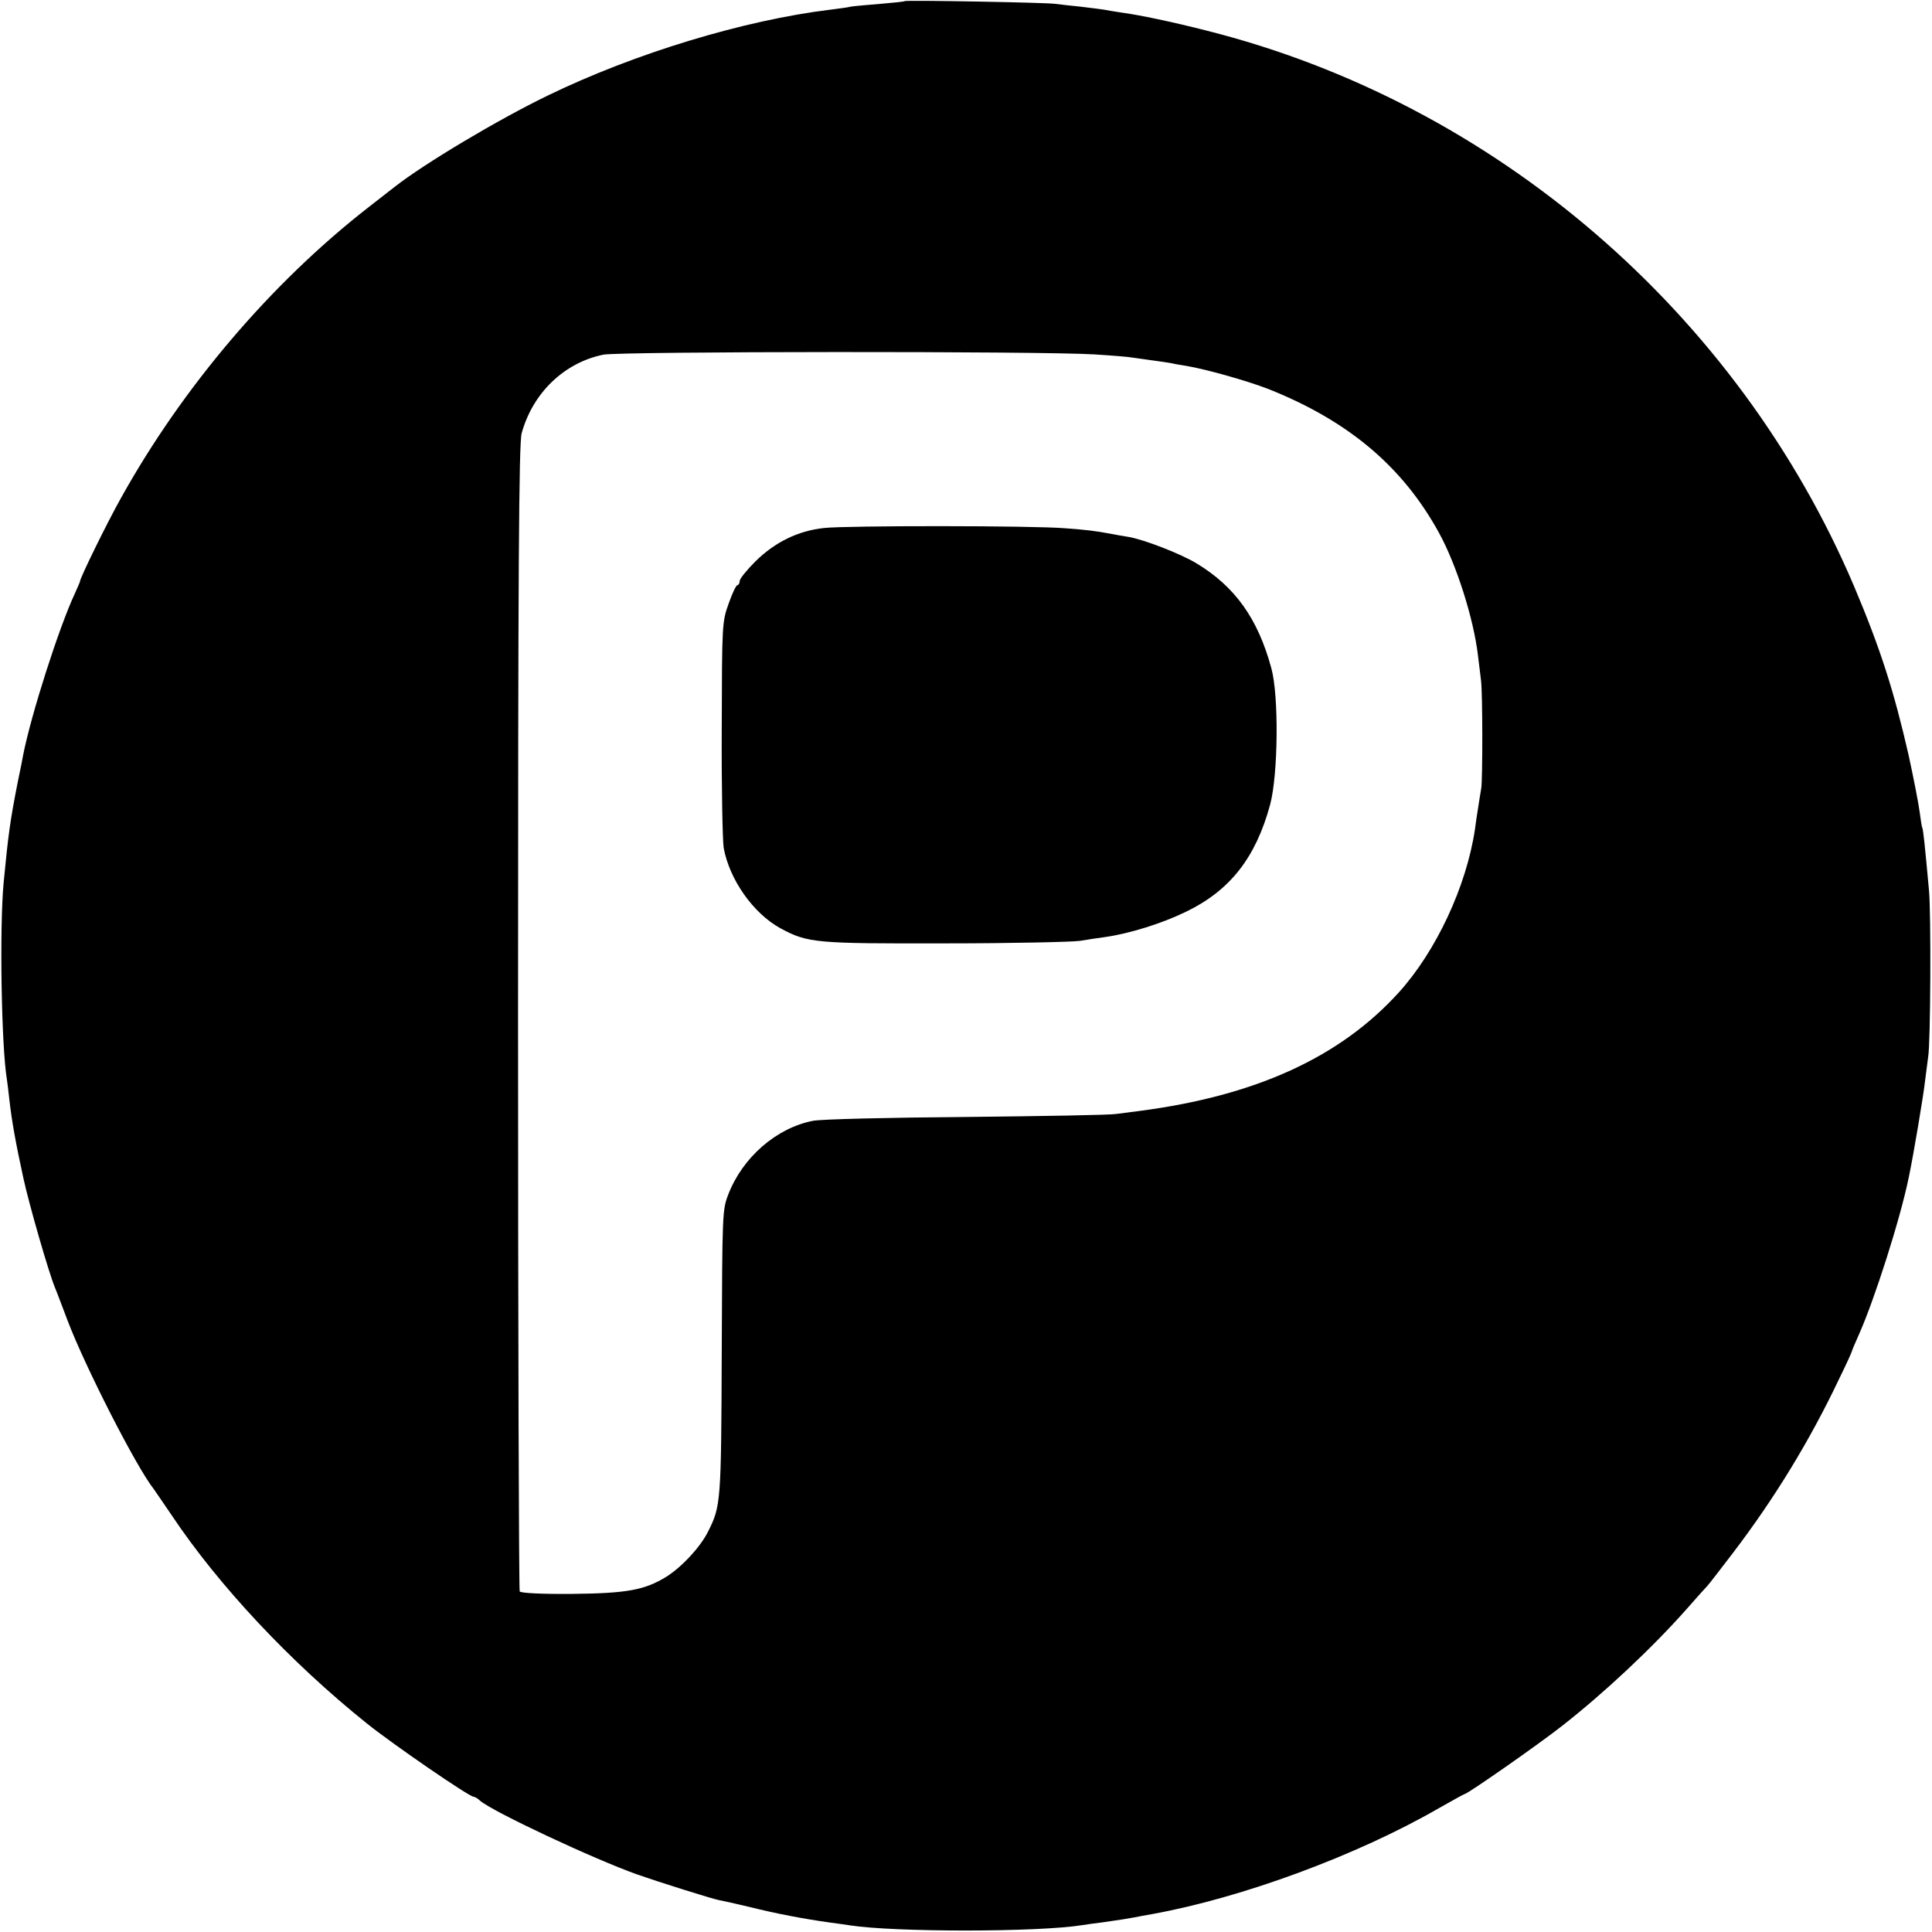
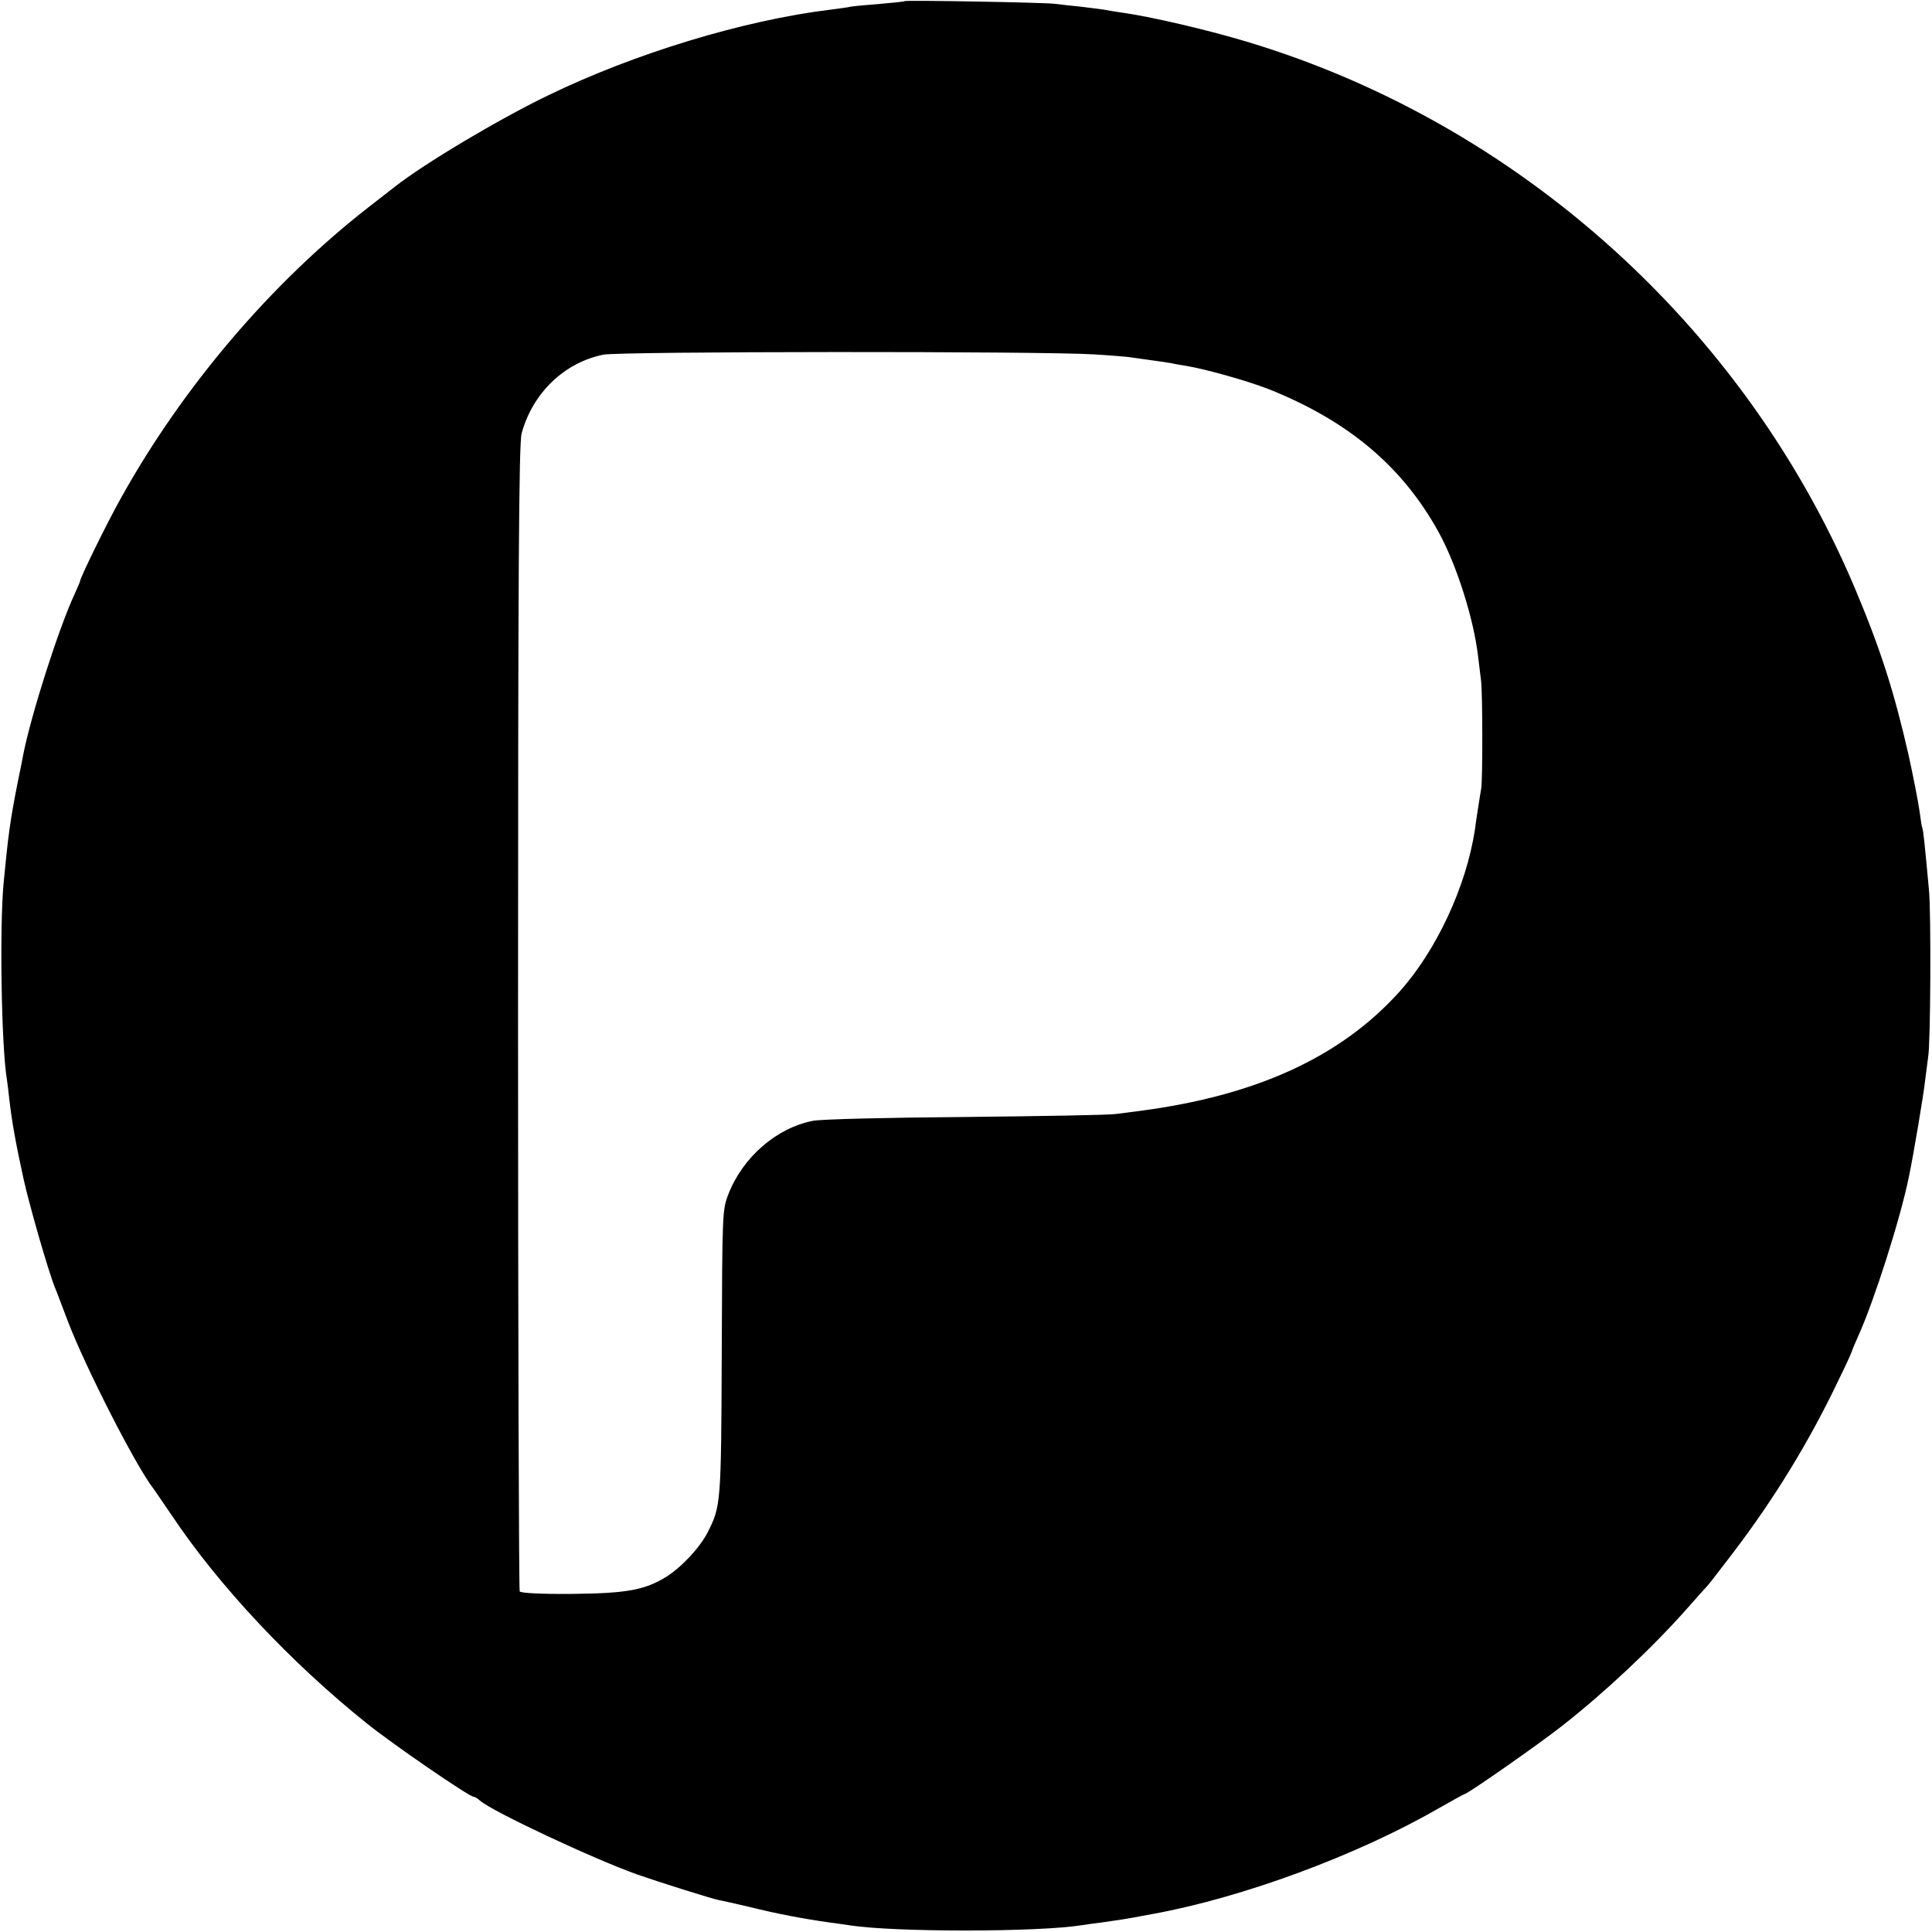
<svg xmlns="http://www.w3.org/2000/svg" version="1.0" width="700pt" height="700pt" viewBox="0 0 700 700" preserveAspectRatio="xMidYMid meet">
  <g transform="translate(0,700) scale(0.1,-0.1)" fill="#000000" stroke="none">
    <path d="M3278 6996 c-1 -2 -42 -6 -89 -10 -47 -4 -95 -8 -106 -10 -11 -3 -44 -7 -74 -11 -313 -38 -709 -158 -1024 -311 -180 -87 -448 -247 -555 -331 -8 -6 -51 -40 -95 -74 -353 -275 -673 -651 -897 -1054 -49 -87 -148 -289 -148 -301 0 -2 -9 -23 -20 -47 -57 -123 -157 -435 -186 -582 -2 -11 -10 -54 -19 -95 -29 -147 -35 -194 -52 -370 -15 -163 -8 -592 12 -711 2 -13 6 -46 9 -74 9 -78 22 -152 51 -285 21 -96 91 -339 114 -395 5 -11 25 -65 46 -120 63 -166 249 -531 312 -610 4 -6 34 -49 65 -95 171 -256 432 -534 708 -755 92 -74 370 -265 386 -265 4 0 15 -6 23 -14 46 -40 413 -212 571 -268 83 -29 268 -87 293 -92 12 -2 60 -13 107 -24 109 -27 200 -44 299 -58 25 -3 57 -8 71 -10 163 -25 682 -25 842 1 13 2 46 7 73 10 71 10 87 13 115 18 14 3 43 8 65 12 325 59 741 212 1039 384 49 28 91 51 93 51 10 0 268 180 353 247 152 119 324 280 450 422 36 41 70 79 76 85 6 6 48 61 94 121 150 197 277 405 383 628 26 53 47 99 47 102 0 2 11 28 24 57 57 127 151 421 182 573 17 81 54 301 59 350 4 33 9 71 11 85 9 47 11 525 3 605 -15 165 -21 220 -24 225 -2 3 -6 30 -10 60 -4 30 -22 123 -40 205 -53 232 -102 385 -197 610 -422 993 -1304 1752 -2346 2014 -121 31 -244 57 -312 66 -19 3 -46 7 -60 10 -13 2 -52 7 -86 11 -33 3 -74 8 -90 10 -32 5 -540 14 -546 10z m686 -1280 c65 -4 125 -9 135 -11 9 -1 41 -6 71 -10 30 -4 64 -9 75 -11 11 -3 36 -7 55 -10 71 -12 220 -54 297 -84 288 -115 485 -280 617 -521 63 -115 125 -309 141 -444 4 -33 9 -73 11 -90 6 -45 6 -355 1 -390 -3 -16 -8 -50 -12 -75 -4 -25 -9 -58 -11 -75 -31 -207 -141 -442 -276 -591 -213 -235 -518 -374 -938 -429 -25 -3 -63 -8 -85 -11 -22 -4 -267 -8 -545 -11 -278 -2 -527 -8 -555 -14 -132 -26 -254 -132 -306 -266 -22 -57 -22 -66 -24 -573 -2 -544 -3 -557 -50 -650 -28 -56 -95 -128 -151 -163 -78 -48 -142 -60 -342 -62 -109 -1 -186 3 -189 9 -3 5 -6 941 -6 2080 0 1609 3 2081 13 2116 40 146 154 256 296 285 59 12 1588 13 1778 1z" />
-     <path d="M2986 5087 c-94 -10 -178 -51 -249 -121 -31 -31 -57 -63 -57 -71 0 -8 -4 -15 -8 -15 -5 0 -19 -30 -32 -67 -24 -67 -24 -74 -25 -453 -1 -212 3 -406 7 -432 21 -115 107 -237 205 -291 100 -54 127 -56 598 -55 239 0 458 5 487 9 29 5 71 11 93 14 89 13 205 49 293 92 159 77 252 196 304 388 29 109 32 395 4 495 -49 180 -132 295 -271 379 -58 35 -192 87 -248 96 -18 3 -43 7 -57 10 -64 12 -91 15 -170 21 -121 10 -792 10 -874 1z" />
  </g>
</svg>